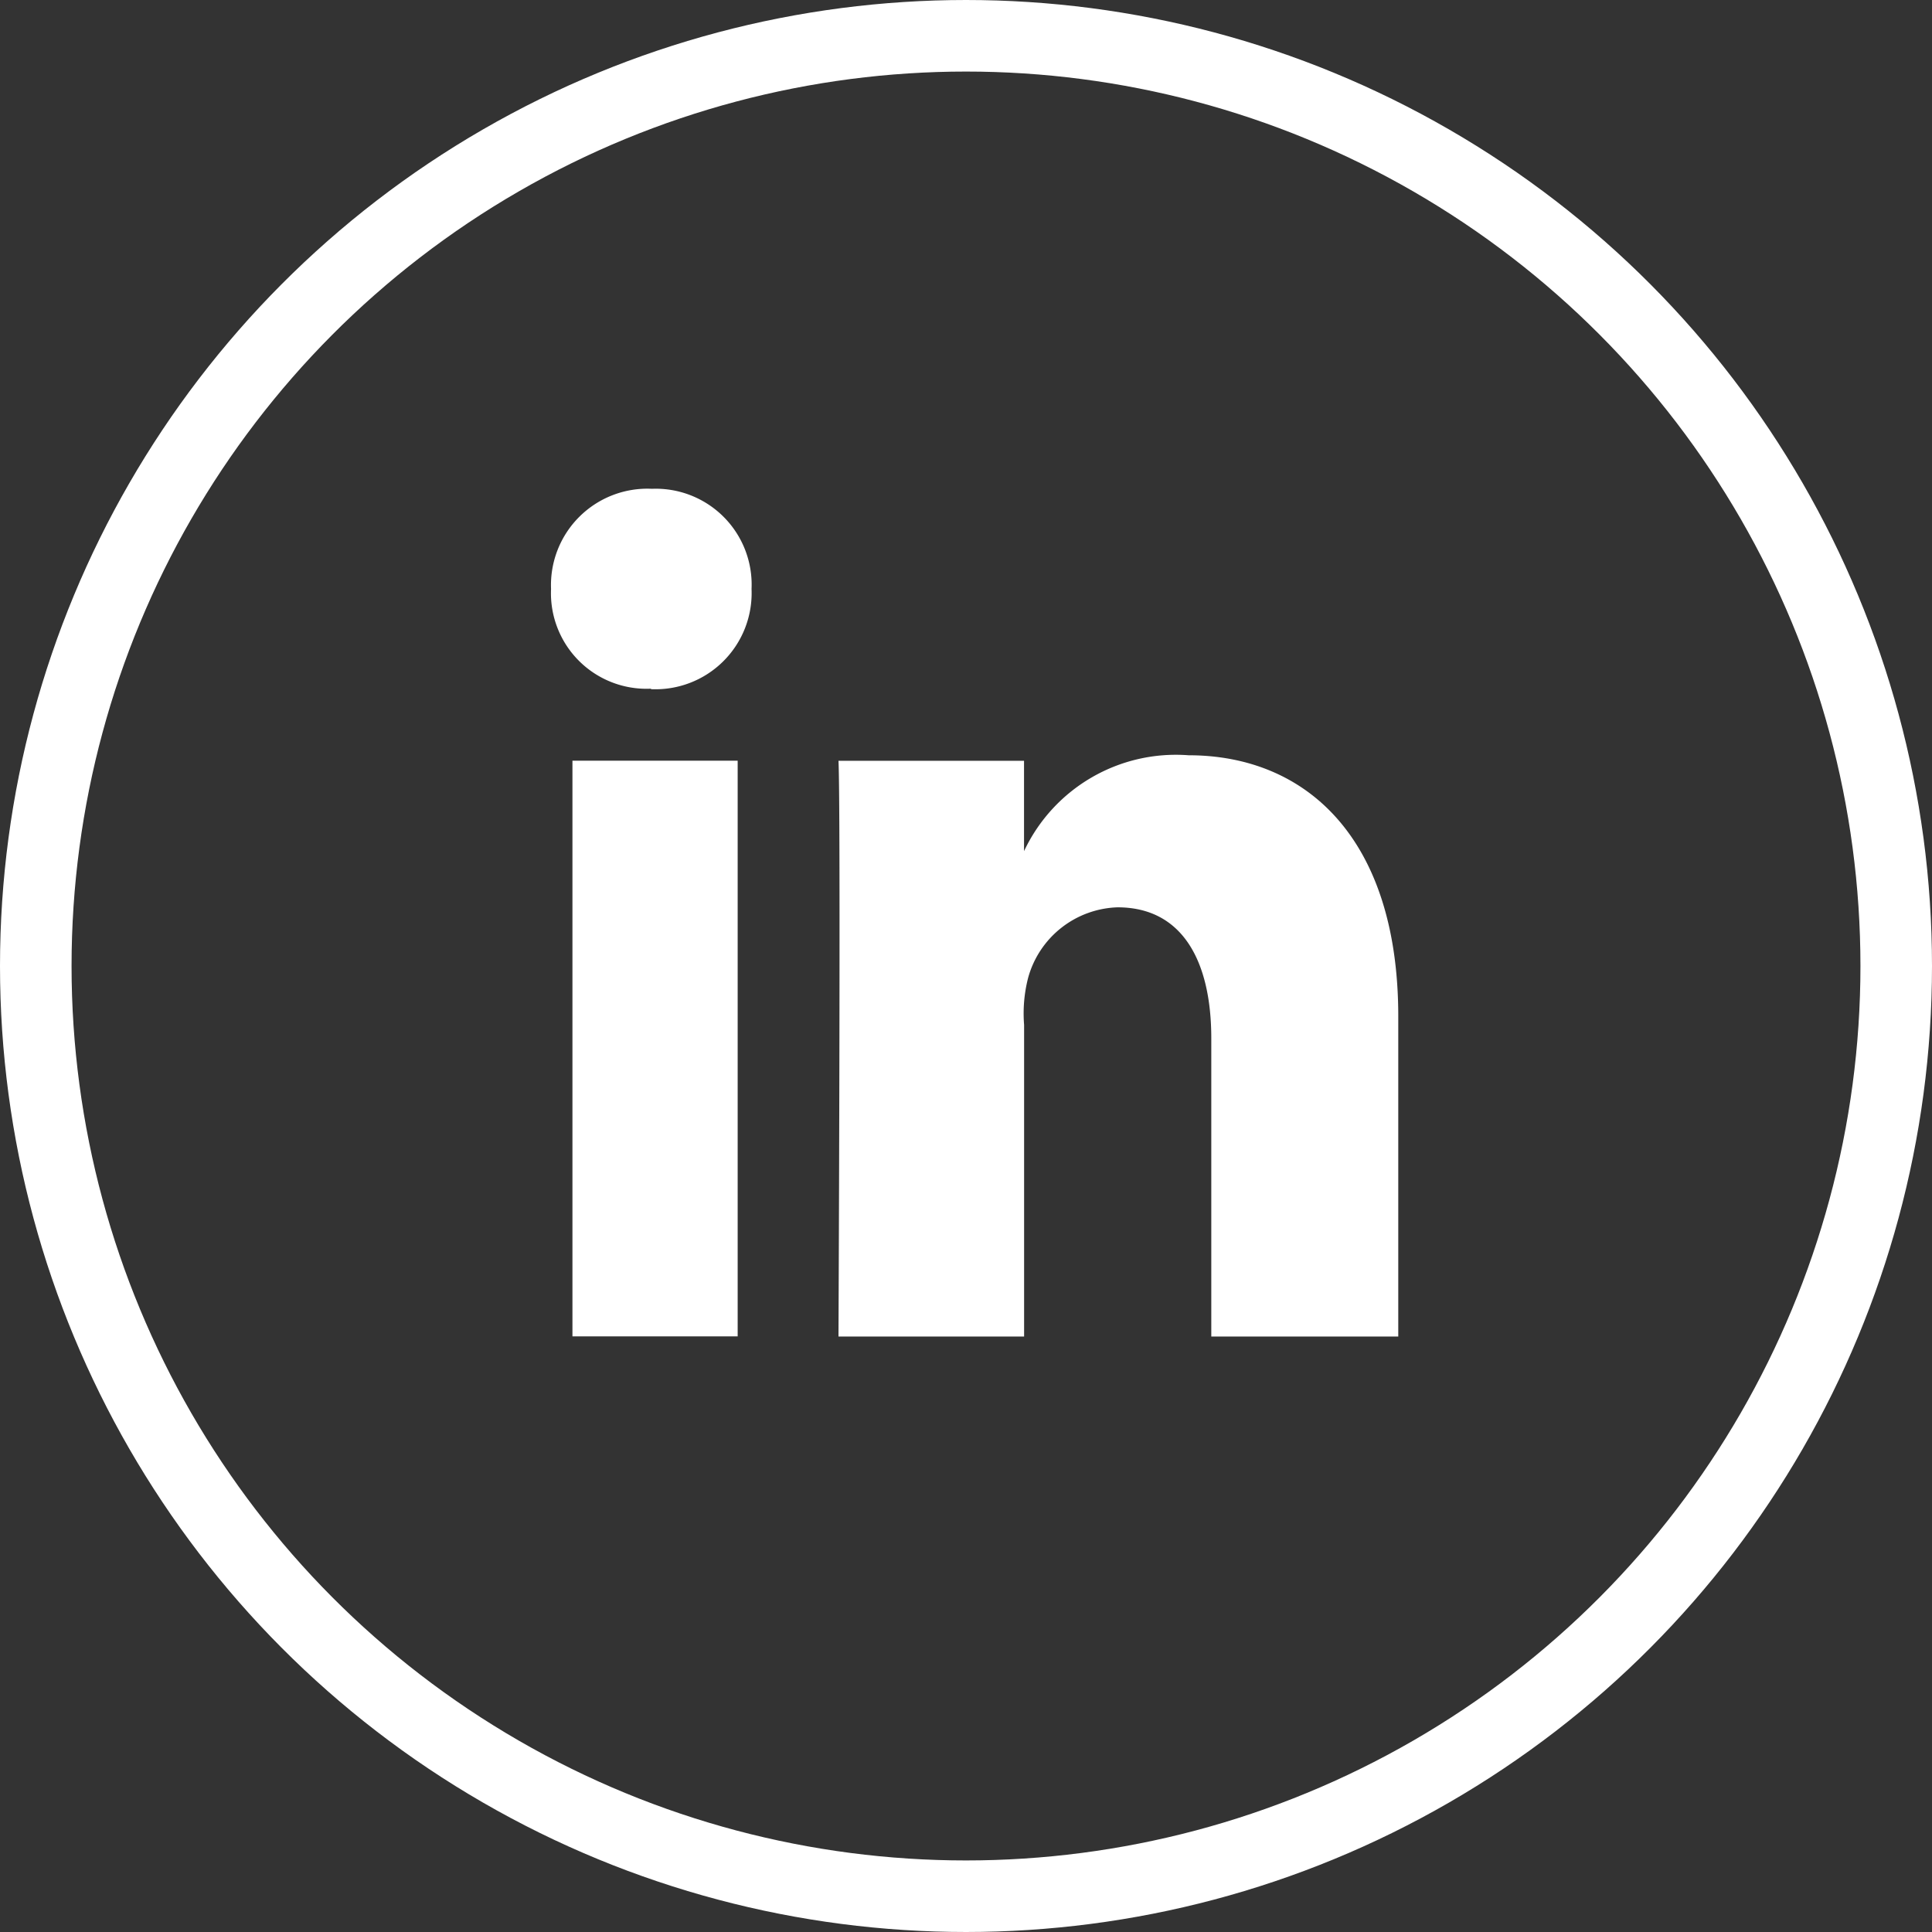
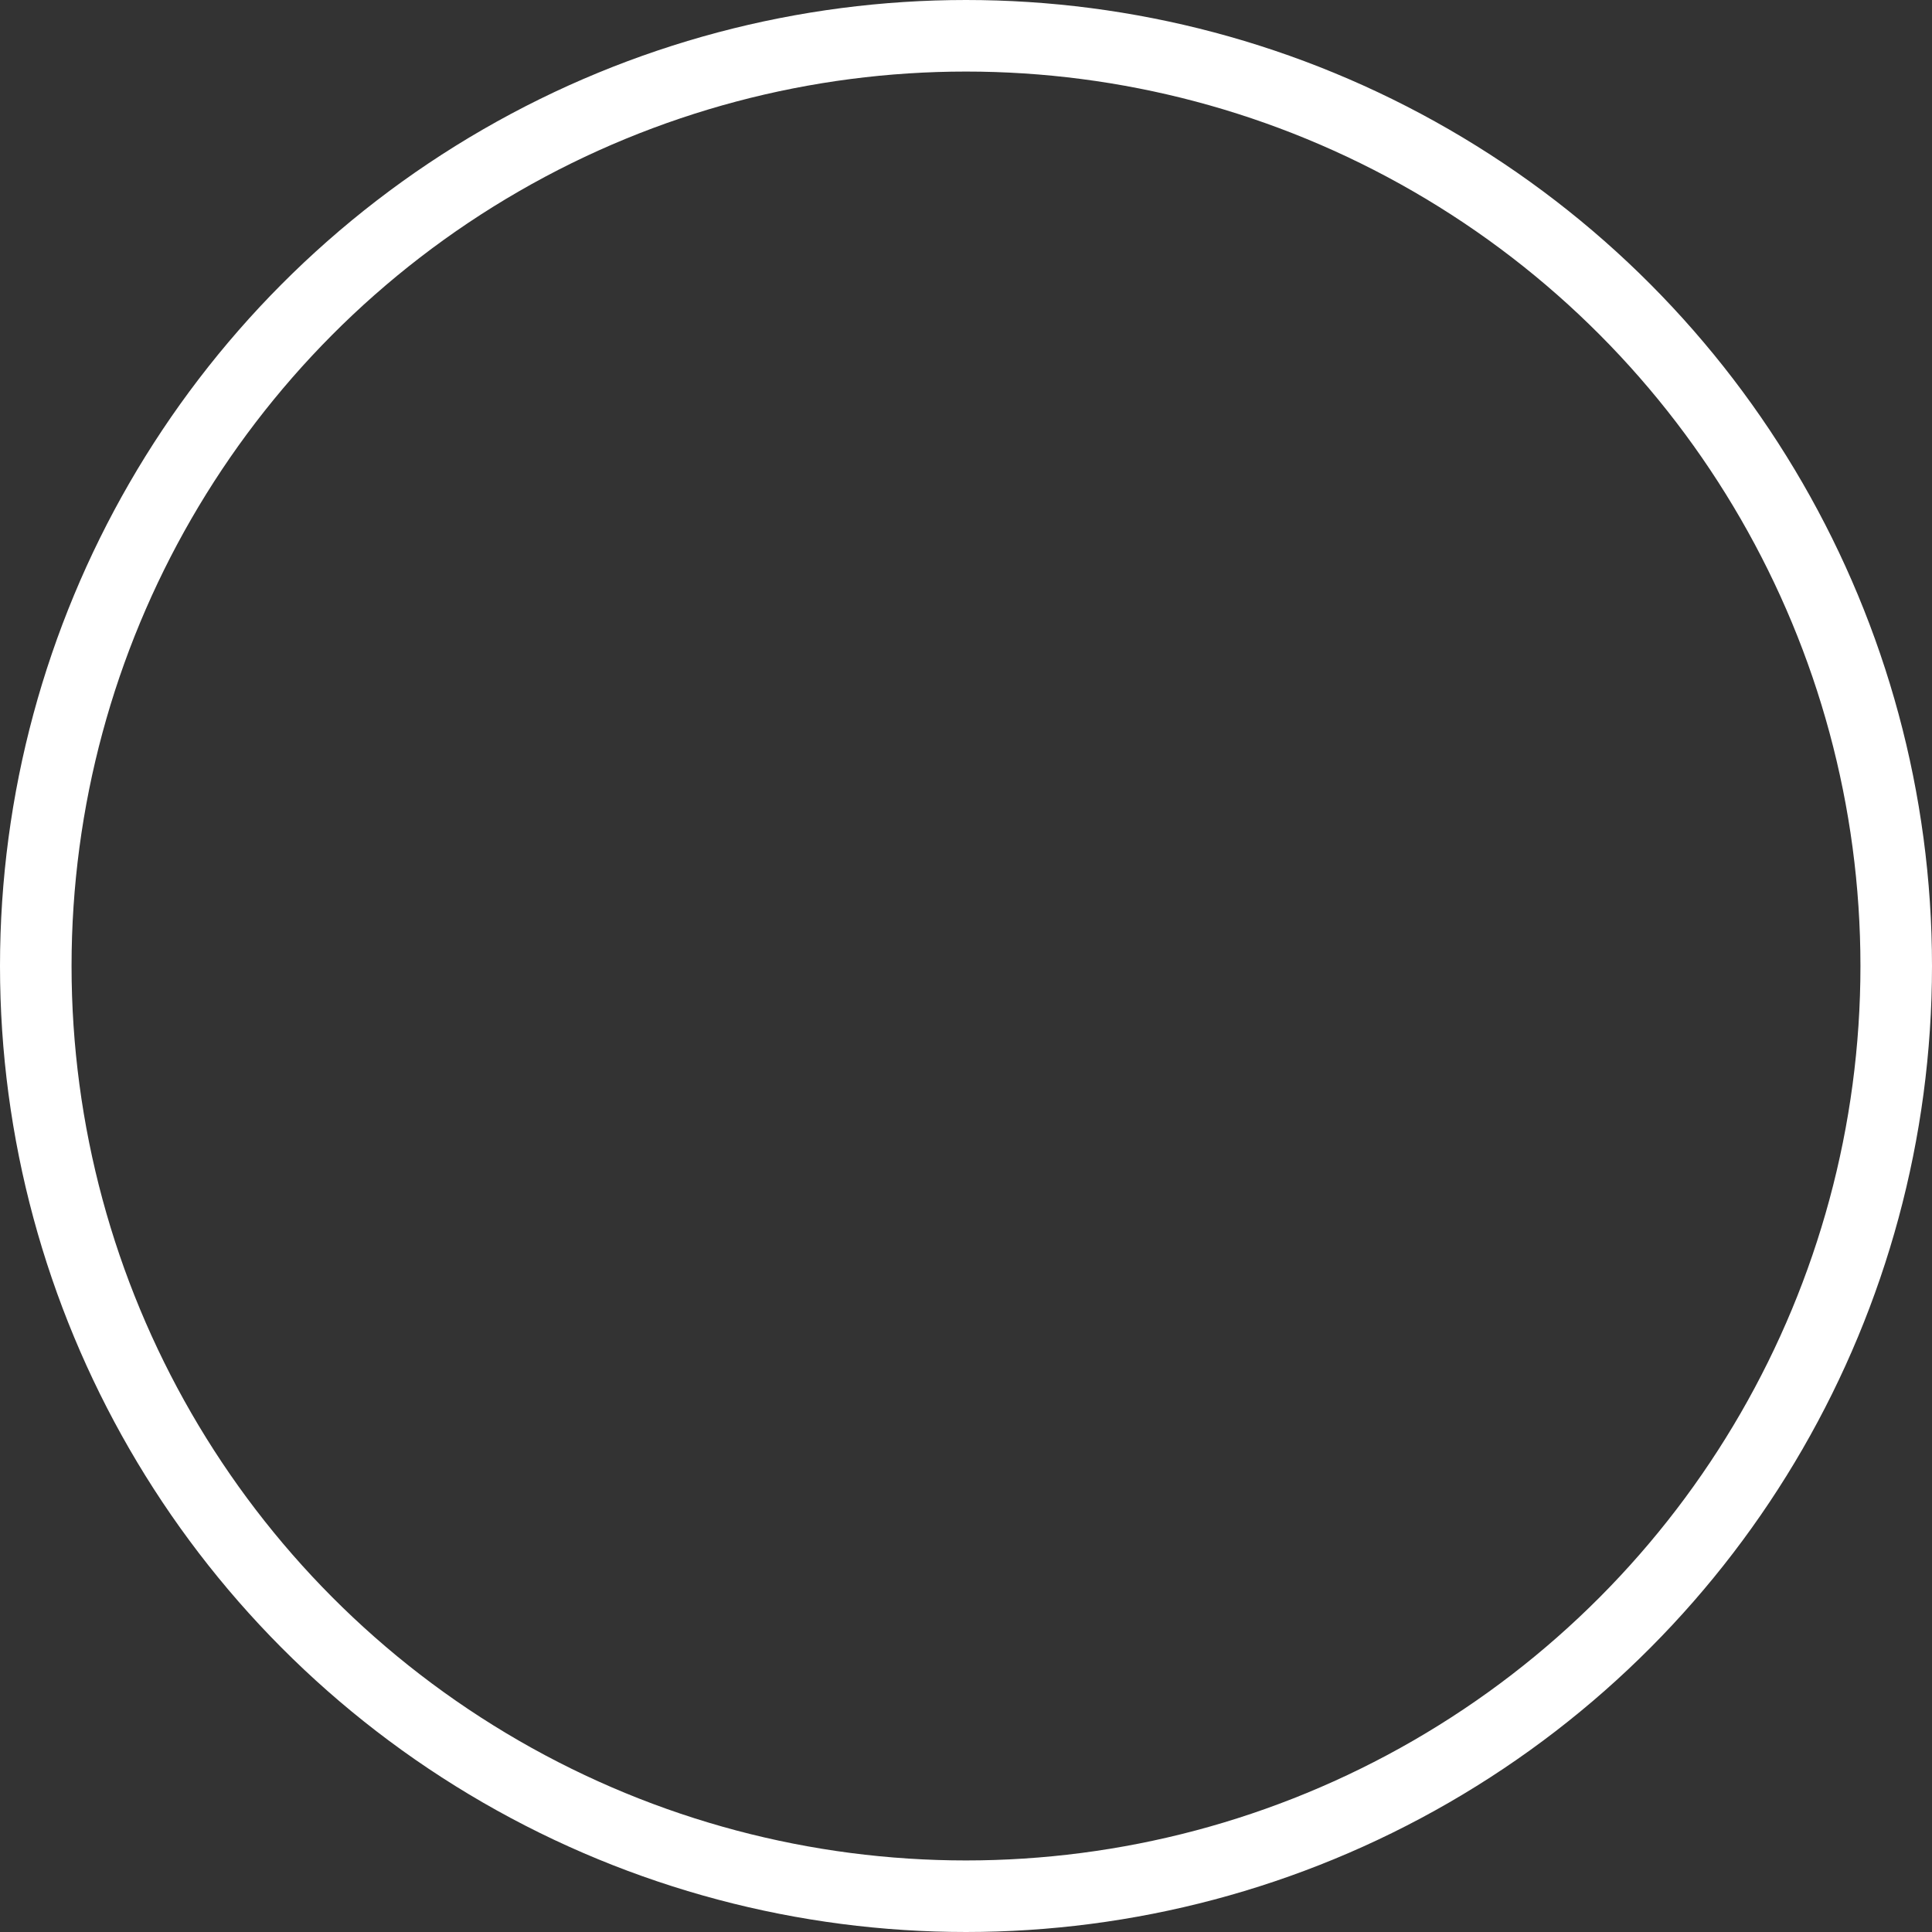
<svg xmlns="http://www.w3.org/2000/svg" width="27" height="27" viewBox="0 0 27 27">
  <rect x="0" y="0" width="27" height="27" fill="#333333" stroke="none" />
  <g id="Page-1" transform="translate(0.967 0.844)">
    <g id="HOME---CORELATIONS-VERSION-2" transform="translate(0 0)">
      <g id="Group-4" transform="translate(0)">
        <g id="Group-2" transform="translate(0 0)">
          <g id="Group-Copy" transform="translate(0 0)">
            <g id="Group-6" transform="translate(0)">
              <circle id="Oval-Copy" cx="13" cy="13" r="13" transform="translate(-0.467 -0.344)" fill="none" stroke="#fff" stroke-width="1" />
-               <path id="Shape" d="M9.844,12.343h2.309v8.045H9.844Zm1.1-1.006h-.017A1.335,1.335,0,0,1,9.545,9.943a1.347,1.347,0,0,1,1.41-1.4,1.34,1.34,0,0,1,1.392,1.4,1.344,1.344,0,0,1-1.408,1.4ZM21.39,20.39H18.772V16.225c0-1.09-.409-1.833-1.31-1.833a1.341,1.341,0,0,0-1.25.986,2,2,0,0,0-.056.657V20.39H13.562s.033-7.376,0-8.046h2.593v1.263a2.345,2.345,0,0,1,2.3-1.34c1.641,0,2.93,1.158,2.93,3.649V20.39Z" transform="translate(-2.811 -2.556)" fill="#fff" fill-rule="evenodd" />
            </g>
          </g>
        </g>
      </g>
    </g>
  </g>
</svg>